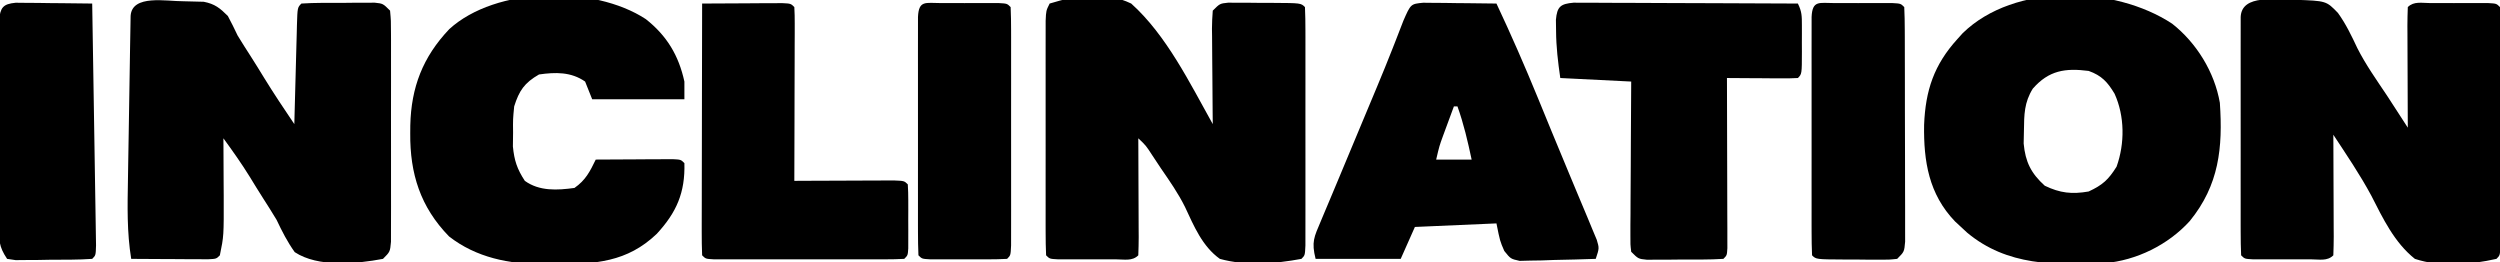
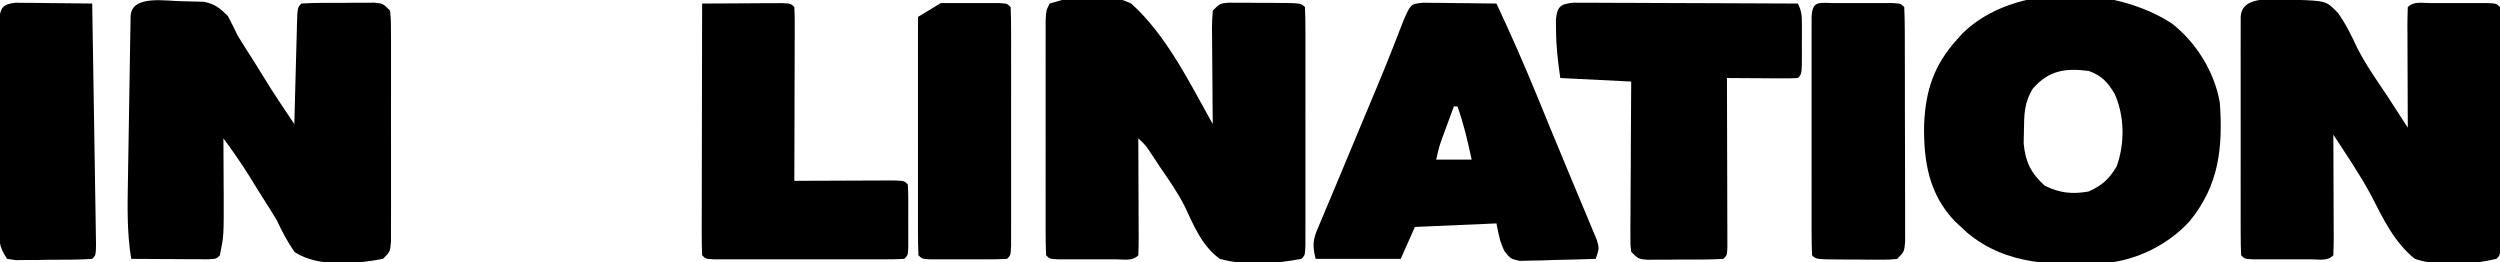
<svg xmlns="http://www.w3.org/2000/svg" height="74" width="705" version="1.1">
  <path transform="translate(647.148,-0.06)" fill="#000000" d="M0 0 C8.859 0.299 8.859 0.299 12.145 3.7 C14.384 6.794 16.007 10.19 17.625 13.64 C20.005 18.335 23.058 22.626 25.977 26.997 C27.107 28.734 28.235 30.472 29.36 32.212 C29.841 32.954 30.322 33.697 30.817 34.462 C31.159 34.989 31.5 35.516 31.852 36.06 C31.847 35.035 31.842 34.01 31.836 32.954 C31.818 29.166 31.807 25.377 31.797 21.588 C31.792 19.946 31.785 18.304 31.777 16.661 C31.765 14.306 31.759 11.95 31.754 9.595 C31.749 8.856 31.744 8.118 31.739 7.357 C31.739 5.591 31.79 3.825 31.852 2.06 C33.568 0.344 35.826 0.929 38.165 0.927 C39.24 0.925 40.315 0.924 41.422 0.923 C42.554 0.927 43.686 0.931 44.852 0.935 C45.984 0.931 47.116 0.927 48.282 0.923 C49.357 0.924 50.432 0.925 51.54 0.927 C52.533 0.928 53.527 0.929 54.551 0.93 C56.852 1.06 56.852 1.06 57.852 2.06 C57.952 4.232 57.98 6.408 57.981 8.583 C57.984 9.605 57.984 9.605 57.987 10.648 C57.991 12.91 57.988 15.172 57.985 17.435 C57.986 19 57.987 20.566 57.988 22.131 C57.989 25.417 57.987 28.702 57.982 31.987 C57.977 36.208 57.98 40.428 57.986 44.649 C57.99 47.883 57.988 51.117 57.986 54.351 C57.985 55.907 57.986 57.464 57.988 59.021 C57.991 61.193 57.987 63.364 57.981 65.536 C57.981 66.774 57.98 68.013 57.979 69.289 C57.852 72.06 57.852 72.06 56.852 73.06 C49.418 74.718 41.158 75.48 33.852 73.06 C28.063 68.456 24.843 61.66 21.537 55.184 C18.34 49.256 14.554 43.681 10.852 38.06 C10.86 39.597 10.86 39.597 10.868 41.165 C10.886 44.954 10.897 48.742 10.907 52.531 C10.912 54.173 10.919 55.816 10.927 57.458 C10.94 59.813 10.945 62.169 10.95 64.524 C10.955 65.263 10.96 66.002 10.965 66.762 C10.966 68.529 10.914 70.295 10.852 72.06 C9.136 73.775 6.878 73.19 4.54 73.192 C3.464 73.194 2.389 73.195 1.282 73.196 C0.15 73.192 -0.982 73.189 -2.148 73.185 C-3.28 73.188 -4.412 73.192 -5.578 73.196 C-6.653 73.195 -7.728 73.194 -8.835 73.192 C-9.829 73.191 -10.823 73.19 -11.847 73.189 C-14.148 73.06 -14.148 73.06 -15.148 72.06 C-15.248 69.887 -15.276 67.711 -15.277 65.536 C-15.279 64.855 -15.281 64.174 -15.283 63.472 C-15.287 61.209 -15.284 58.947 -15.281 56.685 C-15.281 55.119 -15.282 53.553 -15.284 51.988 C-15.285 48.702 -15.283 45.417 -15.278 42.132 C-15.273 37.911 -15.276 33.691 -15.282 29.47 C-15.285 26.236 -15.284 23.002 -15.282 19.768 C-15.281 18.212 -15.282 16.655 -15.284 15.098 C-15.287 12.927 -15.283 10.755 -15.277 8.583 C-15.277 7.345 -15.276 6.106 -15.275 4.831 C-14.974 -1.733 -5.117 0.095 0 0 Z" />
  <path transform="translate(296,1)" fill="#000000" d="M0 0 C7.716 -2.384 15.526 -3.597 23 0 C32.949 8.93 39.546 22.466 46 34 C45.984 32.562 45.984 32.562 45.968 31.094 C45.932 27.542 45.909 23.99 45.89 20.438 C45.88 18.9 45.866 17.361 45.849 15.823 C45.825 13.614 45.814 11.405 45.805 9.195 C45.794 8.506 45.784 7.816 45.773 7.105 C45.773 5.402 45.878 3.699 46 2 C48 0 48 0 50.323 -0.243 C51.269 -0.239 52.216 -0.235 53.191 -0.23 C54.218 -0.229 55.245 -0.227 56.303 -0.225 C57.378 -0.212 58.454 -0.2 59.562 -0.188 C60.642 -0.187 61.722 -0.186 62.834 -0.186 C70.86 -0.14 70.86 -0.14 72 1 C72.1 3.173 72.128 5.349 72.129 7.523 C72.132 8.545 72.132 8.545 72.135 9.588 C72.139 11.85 72.136 14.113 72.133 16.375 C72.133 17.941 72.134 19.506 72.136 21.072 C72.137 24.357 72.135 27.642 72.13 30.928 C72.125 35.148 72.128 39.369 72.134 43.589 C72.138 46.823 72.136 50.057 72.134 53.291 C72.133 54.848 72.134 56.405 72.136 57.961 C72.139 60.133 72.135 62.305 72.129 64.477 C72.129 65.715 72.128 66.953 72.127 68.229 C72 71 72 71 71 72 C63.569 73.389 55.337 74.039 48 72 C43.045 68.46 40.688 62.75 38.174 57.37 C36.275 53.535 33.861 50.08 31.438 46.562 C30.624 45.335 29.81 44.107 28.996 42.879 C27.144 40.025 27.144 40.025 25 38 C25.008 39.492 25.008 39.492 25.016 41.013 C25.034 44.69 25.045 48.367 25.055 52.044 C25.06 53.638 25.067 55.232 25.075 56.825 C25.088 59.112 25.093 61.398 25.098 63.684 C25.103 64.4 25.108 65.117 25.113 65.855 C25.113 67.571 25.062 69.286 25 71 C23.284 72.716 21.026 72.13 18.688 72.133 C17.612 72.134 16.537 72.135 15.43 72.137 C14.298 72.133 13.166 72.129 12 72.125 C10.868 72.129 9.736 72.133 8.57 72.137 C7.495 72.135 6.42 72.134 5.312 72.133 C4.319 72.132 3.325 72.131 2.301 72.129 C0 72 0 72 -1 71 C-1.1 68.863 -1.128 66.723 -1.129 64.584 C-1.131 63.914 -1.133 63.244 -1.135 62.554 C-1.139 60.329 -1.136 58.104 -1.133 55.879 C-1.133 54.338 -1.134 52.797 -1.136 51.257 C-1.137 48.023 -1.135 44.788 -1.13 41.554 C-1.125 37.404 -1.128 33.253 -1.134 29.102 C-1.138 25.918 -1.136 22.735 -1.134 19.551 C-1.133 18.021 -1.134 16.49 -1.136 14.959 C-1.139 12.821 -1.135 10.683 -1.129 8.545 C-1.129 7.327 -1.128 6.109 -1.127 4.853 C-1 2 -1 2 0 0 Z" />
  <path transform="translate(51.71,0.354)" fill="#000000" d="M0 0 C0.99 0.025 1.981 0.05 3.001 0.076 C4.367 0.111 4.367 0.111 5.76 0.146 C8.884 0.764 10.302 1.919 12.54 4.146 C13.509 5.953 14.418 7.792 15.29 9.646 C16.497 11.643 17.756 13.601 19.018 15.562 C20.293 17.554 21.532 19.564 22.763 21.584 C25.487 26.017 28.38 30.334 31.29 34.646 C31.328 33.155 31.328 33.155 31.366 31.633 C31.46 27.956 31.56 24.279 31.662 20.602 C31.706 19.009 31.747 17.415 31.787 15.821 C31.845 13.535 31.909 11.249 31.974 8.963 C31.99 8.246 32.007 7.53 32.024 6.791 C32.176 1.76 32.176 1.76 33.29 0.646 C37.096 0.394 40.914 0.461 44.728 0.459 C46.341 0.441 46.341 0.441 47.987 0.422 C49.014 0.42 50.041 0.418 51.099 0.416 C52.519 0.41 52.519 0.41 53.968 0.404 C56.29 0.646 56.29 0.646 58.29 2.646 C58.544 5.455 58.544 5.455 58.549 9.084 C58.552 9.744 58.556 10.405 58.559 11.085 C58.568 13.272 58.562 15.459 58.556 17.646 C58.557 19.163 58.559 20.68 58.561 22.197 C58.564 25.378 58.56 28.559 58.551 31.74 C58.539 35.823 58.546 39.905 58.558 43.988 C58.565 47.12 58.563 50.253 58.558 53.386 C58.556 54.892 58.558 56.397 58.563 57.903 C58.568 60.005 58.56 62.107 58.549 64.209 C58.547 65.407 58.546 66.604 58.544 67.838 C58.29 70.646 58.29 70.646 56.29 72.646 C48.73 74.079 38.004 75.087 31.407 70.752 C29.314 67.831 27.83 64.894 26.29 61.646 C25.047 59.568 23.75 57.531 22.443 55.492 C21.163 53.491 19.922 51.471 18.685 49.443 C16.381 45.72 13.87 42.184 11.29 38.646 C11.298 39.773 11.298 39.773 11.306 40.922 C11.327 44.351 11.34 47.78 11.353 51.209 C11.361 52.39 11.369 53.572 11.378 54.789 C11.41 66.188 11.41 66.188 10.29 71.646 C9.29 72.646 9.29 72.646 6.973 72.76 C5.973 72.755 4.973 72.75 3.942 72.744 C2.863 72.741 1.783 72.738 0.671 72.734 C-0.465 72.726 -1.602 72.718 -2.772 72.709 C-3.913 72.704 -5.053 72.7 -6.228 72.695 C-9.055 72.683 -11.882 72.667 -14.71 72.646 C-15.938 65.133 -15.762 57.711 -15.624 50.119 C-15.602 48.721 -15.581 47.322 -15.56 45.923 C-15.514 43.009 -15.465 40.095 -15.413 37.181 C-15.346 33.44 -15.289 29.698 -15.235 25.957 C-15.192 23.077 -15.145 20.197 -15.096 17.317 C-15.073 15.937 -15.052 14.556 -15.031 13.175 C-15.003 11.255 -14.967 9.336 -14.931 7.416 C-14.913 6.323 -14.894 5.231 -14.875 4.105 C-14.465 -2 -4.721 0.033 0 0 Z" />
  <path transform="translate(612.559,6.691)" fill="#000000" d="M0 0 C6.846 5.385 11.951 13.641 13.441 22.309 C14.3 34.934 13.24 45.498 4.938 55.664 C-1.163 62.37 -10.035 66.735 -19.083 67.531 C-33.08 68.106 -46.523 68.345 -57.816 58.926 C-58.391 58.392 -58.966 57.858 -59.559 57.309 C-60.113 56.796 -60.667 56.282 -61.238 55.754 C-68.632 48.066 -70.123 38.792 -69.961 28.518 C-69.577 18.793 -67.167 11.576 -60.559 4.309 C-60.067 3.763 -59.576 3.218 -59.07 2.656 C-44.447 -11.604 -16.21 -10.716 0 0 Z M-39.309 18.309 C-41.74 22.2 -41.751 25.628 -41.809 30.121 C-41.834 31.324 -41.86 32.526 -41.887 33.766 C-41.404 38.979 -39.802 42.184 -35.934 45.684 C-31.609 47.766 -28.274 48.128 -23.559 47.309 C-19.625 45.487 -17.975 43.975 -15.684 40.309 C-13.342 33.789 -13.38 26.061 -16.246 19.746 C-18.206 16.473 -19.874 14.619 -23.559 13.309 C-30.129 12.471 -34.779 13.132 -39.309 18.309 Z" />
-   <path transform="translate(182.121,5.391)" fill="#000000" d="M0 0 C5.926 4.681 9.266 10.218 10.879 17.609 C10.879 19.259 10.879 20.909 10.879 22.609 C2.299 22.609 -6.281 22.609 -15.121 22.609 C-15.781 20.959 -16.441 19.309 -17.121 17.609 C-21.07 14.854 -25.488 14.939 -30.121 15.609 C-34.238 17.975 -35.716 20.159 -37.121 24.609 C-37.475 28.217 -37.475 28.217 -37.434 32.047 C-37.45 33.324 -37.467 34.602 -37.484 35.918 C-37.093 39.897 -36.299 42.271 -34.121 45.609 C-30.016 48.568 -24.967 48.272 -20.121 47.609 C-16.958 45.395 -15.777 43.008 -14.121 39.609 C-10.142 39.581 -6.163 39.563 -2.184 39.547 C-1.047 39.538 0.089 39.53 1.26 39.521 C2.339 39.518 3.419 39.515 4.531 39.512 C6.032 39.504 6.032 39.504 7.562 39.496 C9.879 39.609 9.879 39.609 10.879 40.609 C11.107 48.954 8.658 54.509 3.086 60.555 C-5.303 68.559 -14.268 69.115 -25.496 69.047 C-26.651 69.067 -27.806 69.087 -28.996 69.107 C-38.493 69.102 -47.826 67.266 -55.492 61.281 C-63.6 52.959 -66.524 43.549 -66.434 32.234 C-66.428 31.491 -66.422 30.748 -66.417 29.982 C-66.18 19.243 -62.893 10.686 -55.422 2.82 C-42.243 -9.203 -14.657 -9.609 0 0 Z" />
  <path transform="translate(401.338,0.773)" fill="#000000" d="M0 0 C0.953 0.01 1.906 0.021 2.888 0.032 C4.435 0.041 4.435 0.041 6.013 0.051 C7.634 0.076 7.634 0.076 9.287 0.102 C10.375 0.111 11.463 0.12 12.583 0.129 C15.276 0.153 17.969 0.186 20.662 0.227 C24.796 9.014 28.667 17.866 32.349 26.852 C32.862 28.101 33.374 29.349 33.887 30.598 C34.678 32.525 35.469 34.453 36.259 36.382 C37.861 40.291 39.48 44.192 41.114 48.088 C41.905 49.973 42.691 51.86 43.475 53.748 C44.459 56.113 45.449 58.476 46.448 60.835 C46.886 61.895 47.324 62.955 47.775 64.047 C48.165 64.978 48.554 65.909 48.956 66.868 C49.662 69.227 49.662 69.227 48.662 72.227 C44.725 72.372 40.788 72.461 36.849 72.54 C35.73 72.581 34.61 72.623 33.457 72.667 C32.383 72.683 31.31 72.699 30.205 72.715 C29.215 72.742 28.225 72.768 27.205 72.795 C24.662 72.227 24.662 72.227 22.878 70.009 C21.662 67.227 21.662 67.227 20.662 62.227 C13.072 62.557 5.482 62.887 -2.338 63.227 C-3.658 66.197 -4.978 69.167 -6.338 72.227 C-14.258 72.227 -22.178 72.227 -30.338 72.227 C-31.542 67.412 -30.771 66.096 -28.87 61.602 C-28.461 60.622 -28.461 60.622 -28.044 59.623 C-27.456 58.216 -26.863 56.811 -26.266 55.408 C-25.341 53.234 -24.433 51.054 -23.53 48.872 C-21.324 43.547 -19.097 38.231 -16.87 32.916 C-15.911 30.624 -14.952 28.332 -13.995 26.04 C-13.685 25.301 -13.376 24.563 -13.058 23.802 C-11.538 20.159 -10.045 16.508 -8.604 12.833 C-8.332 12.14 -8.06 11.447 -7.779 10.734 C-7.042 8.848 -6.312 6.959 -5.583 5.071 C-3.513 0.341 -3.513 0.341 0 0 Z M8.662 29.227 C8.013 30.976 7.368 32.726 6.724 34.477 C6.185 35.939 6.185 35.939 5.634 37.43 C4.556 40.397 4.556 40.397 3.662 44.227 C6.962 44.227 10.262 44.227 13.662 44.227 C12.574 39.101 11.435 34.168 9.662 29.227 C9.332 29.227 9.002 29.227 8.662 29.227 Z" />
  <path transform="translate(443.746,0.759)" fill="#000000" d="M0 0 C1.168 0.004 2.336 0.009 3.54 0.013 C4.184 0.013 4.828 0.013 5.491 0.013 C7.623 0.014 9.755 0.03 11.887 0.045 C13.364 0.049 14.84 0.052 16.317 0.054 C20.207 0.061 24.097 0.081 27.986 0.103 C31.954 0.124 35.922 0.133 39.891 0.143 C47.678 0.164 55.466 0.198 63.254 0.241 C64.393 2.519 64.383 3.808 64.387 6.338 C64.388 7.139 64.389 7.94 64.391 8.766 C64.387 9.603 64.383 10.44 64.379 11.303 C64.383 12.144 64.387 12.985 64.391 13.852 C64.381 20.114 64.381 20.114 63.254 21.241 C61.765 21.327 60.272 21.348 58.781 21.338 C57.882 21.335 56.983 21.332 56.057 21.328 C55.111 21.32 54.166 21.312 53.191 21.303 C52.242 21.298 51.293 21.294 50.314 21.289 C47.961 21.278 45.607 21.261 43.254 21.241 C43.256 21.865 43.258 22.489 43.261 23.132 C43.283 29.604 43.298 36.076 43.309 42.548 C43.314 44.966 43.321 47.384 43.329 49.803 C43.341 53.27 43.347 56.738 43.352 60.205 C43.357 61.294 43.362 62.382 43.367 63.504 C43.367 64.505 43.367 65.506 43.367 66.537 C43.37 67.423 43.372 68.309 43.374 69.222 C43.254 71.241 43.254 71.241 42.254 72.241 C38.281 72.493 34.296 72.426 30.316 72.428 C28.631 72.446 28.631 72.446 26.912 72.465 C25.84 72.467 24.768 72.469 23.664 72.471 C22.181 72.477 22.181 72.477 20.668 72.483 C18.254 72.241 18.254 72.241 16.254 70.241 C16.013 68.178 16.013 68.178 16.027 65.607 C16.027 64.646 16.027 63.686 16.027 62.696 C16.038 61.656 16.048 60.616 16.059 59.545 C16.061 58.483 16.064 57.42 16.067 56.325 C16.078 52.922 16.103 49.519 16.129 46.116 C16.139 43.812 16.148 41.509 16.156 39.205 C16.178 33.55 16.213 27.895 16.254 22.241 C9.654 21.911 3.054 21.581 -3.746 21.241 C-4.41 16.597 -4.904 12.545 -4.934 7.928 C-4.948 6.901 -4.962 5.873 -4.977 4.815 C-4.644 1.101 -3.684 0.323 0 0 Z" />
  <path transform="translate(198,1)" fill="#000000" d="M0 0 C4.146 -0.029 8.292 -0.047 12.438 -0.062 C14.214 -0.075 14.214 -0.075 16.025 -0.088 C17.15 -0.091 18.275 -0.094 19.434 -0.098 C20.476 -0.103 21.518 -0.108 22.592 -0.114 C25 -0 25 -0 26 1 C26.093 2.535 26.117 4.074 26.114 5.612 C26.113 6.593 26.113 7.573 26.113 8.584 C26.108 9.651 26.103 10.717 26.098 11.816 C26.096 12.903 26.095 13.989 26.093 15.108 C26.088 18.593 26.075 22.078 26.062 25.562 C26.057 27.919 26.053 30.275 26.049 32.631 C26.038 38.421 26.021 44.21 26 50 C26.934 49.995 27.868 49.99 28.83 49.984 C32.283 49.967 35.736 49.955 39.19 49.945 C40.686 49.94 42.183 49.933 43.68 49.925 C45.827 49.912 47.974 49.907 50.121 49.902 C52.061 49.894 52.061 49.894 54.041 49.886 C57 50 57 50 58 51 C58.099 52.477 58.131 53.958 58.133 55.438 C58.135 56.779 58.135 56.779 58.137 58.148 C58.133 59.089 58.129 60.03 58.125 61 C58.131 62.412 58.131 62.412 58.137 63.852 C58.135 64.746 58.134 65.641 58.133 66.562 C58.132 67.389 58.131 68.215 58.129 69.066 C58 71 58 71 57 72 C55.256 72.099 53.508 72.128 51.762 72.129 C50.644 72.133 49.526 72.136 48.374 72.139 C47.158 72.137 45.941 72.135 44.688 72.133 C43.448 72.134 42.209 72.135 40.932 72.136 C38.306 72.136 35.68 72.135 33.054 72.13 C29.681 72.125 26.308 72.128 22.935 72.134 C19.727 72.138 16.52 72.135 13.312 72.133 C12.096 72.135 10.879 72.137 9.626 72.139 C7.949 72.134 7.949 72.134 6.238 72.129 C5.249 72.129 4.259 72.128 3.24 72.127 C1 72 1 72 0 71 C-0.094 68.791 -0.117 66.58 -0.114 64.369 C-0.114 63.676 -0.114 62.984 -0.114 62.27 C-0.113 59.97 -0.105 57.671 -0.098 55.371 C-0.096 53.781 -0.094 52.19 -0.093 50.6 C-0.09 46.406 -0.08 42.212 -0.069 38.018 C-0.058 33.742 -0.054 29.466 -0.049 25.189 C-0.038 16.793 -0.021 8.396 0 0 Z" />
-   <path transform="translate(265.312,0.867)" fill="#000000" d="M0 0 C1.075 -0.001 2.15 -0.003 3.258 -0.004 C4.39 -0 5.521 0.004 6.688 0.008 C7.819 0.004 8.951 0 10.117 -0.004 C11.192 -0.003 12.267 -0.001 13.375 0 C14.866 0.002 14.866 0.002 16.387 0.003 C18.688 0.133 18.688 0.133 19.688 1.133 C19.787 3.305 19.815 5.481 19.817 7.656 C19.819 8.338 19.82 9.019 19.822 9.721 C19.827 11.983 19.824 14.245 19.82 16.508 C19.821 18.073 19.822 19.639 19.823 21.205 C19.825 24.49 19.823 27.775 19.818 31.061 C19.812 35.281 19.815 39.501 19.821 43.722 C19.825 46.956 19.824 50.19 19.821 53.424 C19.821 54.981 19.821 56.537 19.824 58.094 C19.826 60.266 19.822 62.438 19.817 64.609 C19.816 65.848 19.815 67.086 19.814 68.362 C19.688 71.133 19.688 71.133 18.688 72.133 C16.919 72.232 15.146 72.264 13.375 72.266 C12.3 72.267 11.225 72.268 10.117 72.27 C8.985 72.266 7.854 72.262 6.688 72.258 C5.556 72.262 4.424 72.266 3.258 72.27 C2.183 72.268 1.108 72.267 0 72.266 C-0.994 72.264 -1.988 72.263 -3.012 72.262 C-5.312 72.133 -5.312 72.133 -6.312 71.133 C-6.412 68.96 -6.44 66.784 -6.442 64.609 C-6.444 63.928 -6.445 63.247 -6.447 62.545 C-6.452 60.282 -6.449 58.02 -6.445 55.758 C-6.446 54.192 -6.447 52.627 -6.448 51.061 C-6.45 47.776 -6.448 44.49 -6.443 41.205 C-6.437 36.985 -6.44 32.764 -6.446 28.544 C-6.45 25.31 -6.449 22.076 -6.446 18.841 C-6.446 17.285 -6.446 15.728 -6.449 14.172 C-6.451 12 -6.447 9.828 -6.442 7.656 C-6.441 6.418 -6.44 5.18 -6.439 3.904 C-6.221 -0.872 -4.28 0.005 0 0 Z" />
+   <path transform="translate(265.312,0.867)" fill="#000000" d="M0 0 C1.075 -0.001 2.15 -0.003 3.258 -0.004 C4.39 -0 5.521 0.004 6.688 0.008 C7.819 0.004 8.951 0 10.117 -0.004 C11.192 -0.003 12.267 -0.001 13.375 0 C14.866 0.002 14.866 0.002 16.387 0.003 C18.688 0.133 18.688 0.133 19.688 1.133 C19.787 3.305 19.815 5.481 19.817 7.656 C19.819 8.338 19.82 9.019 19.822 9.721 C19.827 11.983 19.824 14.245 19.82 16.508 C19.821 18.073 19.822 19.639 19.823 21.205 C19.825 24.49 19.823 27.775 19.818 31.061 C19.812 35.281 19.815 39.501 19.821 43.722 C19.825 46.956 19.824 50.19 19.821 53.424 C19.821 54.981 19.821 56.537 19.824 58.094 C19.826 60.266 19.822 62.438 19.817 64.609 C19.816 65.848 19.815 67.086 19.814 68.362 C19.688 71.133 19.688 71.133 18.688 72.133 C16.919 72.232 15.146 72.264 13.375 72.266 C12.3 72.267 11.225 72.268 10.117 72.27 C8.985 72.266 7.854 72.262 6.688 72.258 C5.556 72.262 4.424 72.266 3.258 72.27 C2.183 72.268 1.108 72.267 0 72.266 C-0.994 72.264 -1.988 72.263 -3.012 72.262 C-5.312 72.133 -5.312 72.133 -6.312 71.133 C-6.412 68.96 -6.44 66.784 -6.442 64.609 C-6.444 63.928 -6.445 63.247 -6.447 62.545 C-6.452 60.282 -6.449 58.02 -6.445 55.758 C-6.446 54.192 -6.447 52.627 -6.448 51.061 C-6.45 47.776 -6.448 44.49 -6.443 41.205 C-6.437 36.985 -6.44 32.764 -6.446 28.544 C-6.45 25.31 -6.449 22.076 -6.446 18.841 C-6.446 17.285 -6.446 15.728 -6.449 14.172 C-6.451 12 -6.447 9.828 -6.442 7.656 C-6.441 6.418 -6.44 5.18 -6.439 3.904 Z" />
  <path transform="translate(517.312,0.867)" fill="#000000" d="M0 0 C1.075 -0.001 2.15 -0.003 3.258 -0.004 C4.39 -0 5.521 0.004 6.688 0.008 C7.819 0.004 8.951 0 10.117 -0.004 C11.192 -0.003 12.267 -0.001 13.375 0 C14.866 0.002 14.866 0.002 16.387 0.003 C18.688 0.133 18.688 0.133 19.688 1.133 C19.792 3.269 19.826 5.409 19.833 7.549 C19.836 8.219 19.839 8.888 19.843 9.579 C19.852 11.804 19.854 14.029 19.855 16.254 C19.859 17.795 19.862 19.335 19.866 20.876 C19.872 24.11 19.873 27.344 19.873 30.578 C19.873 34.729 19.886 38.88 19.904 43.031 C19.915 46.214 19.917 49.398 19.916 52.581 C19.917 54.112 19.922 55.643 19.93 57.173 C19.939 59.312 19.936 61.449 19.93 63.588 C19.932 64.806 19.933 66.024 19.935 67.28 C19.688 70.133 19.688 70.133 17.688 72.133 C15.365 72.376 15.365 72.376 12.496 72.363 C11.469 72.361 10.443 72.359 9.385 72.357 C8.309 72.345 7.233 72.333 6.125 72.32 C5.045 72.32 3.966 72.319 2.854 72.318 C-5.172 72.273 -5.172 72.273 -6.312 71.133 C-6.412 68.96 -6.44 66.784 -6.442 64.609 C-6.444 63.928 -6.445 63.247 -6.447 62.545 C-6.452 60.282 -6.449 58.02 -6.445 55.758 C-6.446 54.192 -6.447 52.627 -6.448 51.061 C-6.45 47.776 -6.448 44.49 -6.443 41.205 C-6.437 36.985 -6.44 32.764 -6.446 28.544 C-6.45 25.31 -6.449 22.076 -6.446 18.841 C-6.446 17.285 -6.446 15.728 -6.449 14.172 C-6.451 12 -6.447 9.828 -6.442 7.656 C-6.441 6.418 -6.44 5.18 -6.439 3.904 C-6.221 -0.872 -4.28 0.005 0 0 Z" />
  <path transform="translate(4.43,0.773)" fill="#000000" d="M0 0 C1.492 0.016 1.492 0.016 3.015 0.032 C4.63 0.041 4.63 0.041 6.277 0.051 C7.405 0.068 8.533 0.085 9.695 0.102 C11.398 0.116 11.398 0.116 13.136 0.129 C15.948 0.153 18.759 0.186 21.57 0.227 C21.723 9.467 21.872 18.707 22.013 27.947 C22.079 32.237 22.146 36.527 22.218 40.817 C22.287 44.954 22.352 49.09 22.413 53.227 C22.437 54.809 22.463 56.391 22.49 57.972 C22.529 60.18 22.561 62.388 22.592 64.596 C22.612 65.855 22.632 67.114 22.652 68.411 C22.57 71.227 22.57 71.227 21.57 72.227 C17.598 72.507 13.613 72.459 9.632 72.477 C8.509 72.498 7.385 72.518 6.228 72.54 C5.156 72.545 4.084 72.55 2.98 72.555 C1.991 72.565 1.003 72.574 -0.016 72.583 C-0.813 72.466 -1.609 72.348 -2.43 72.227 C-4.824 68.636 -4.683 67.035 -4.689 62.768 C-4.694 61.792 -4.694 61.792 -4.7 60.796 C-4.708 58.647 -4.703 56.498 -4.696 54.348 C-4.697 52.855 -4.699 51.362 -4.702 49.869 C-4.705 46.741 -4.7 43.613 -4.691 40.485 C-4.68 36.471 -4.686 32.457 -4.698 28.443 C-4.705 25.361 -4.703 22.278 -4.698 19.196 C-4.696 17.716 -4.698 16.235 -4.703 14.755 C-4.708 12.689 -4.7 10.623 -4.689 8.557 C-4.687 7.38 -4.686 6.203 -4.684 4.991 C-4.355 1.407 -3.645 0.341 0 0 Z" />
</svg>